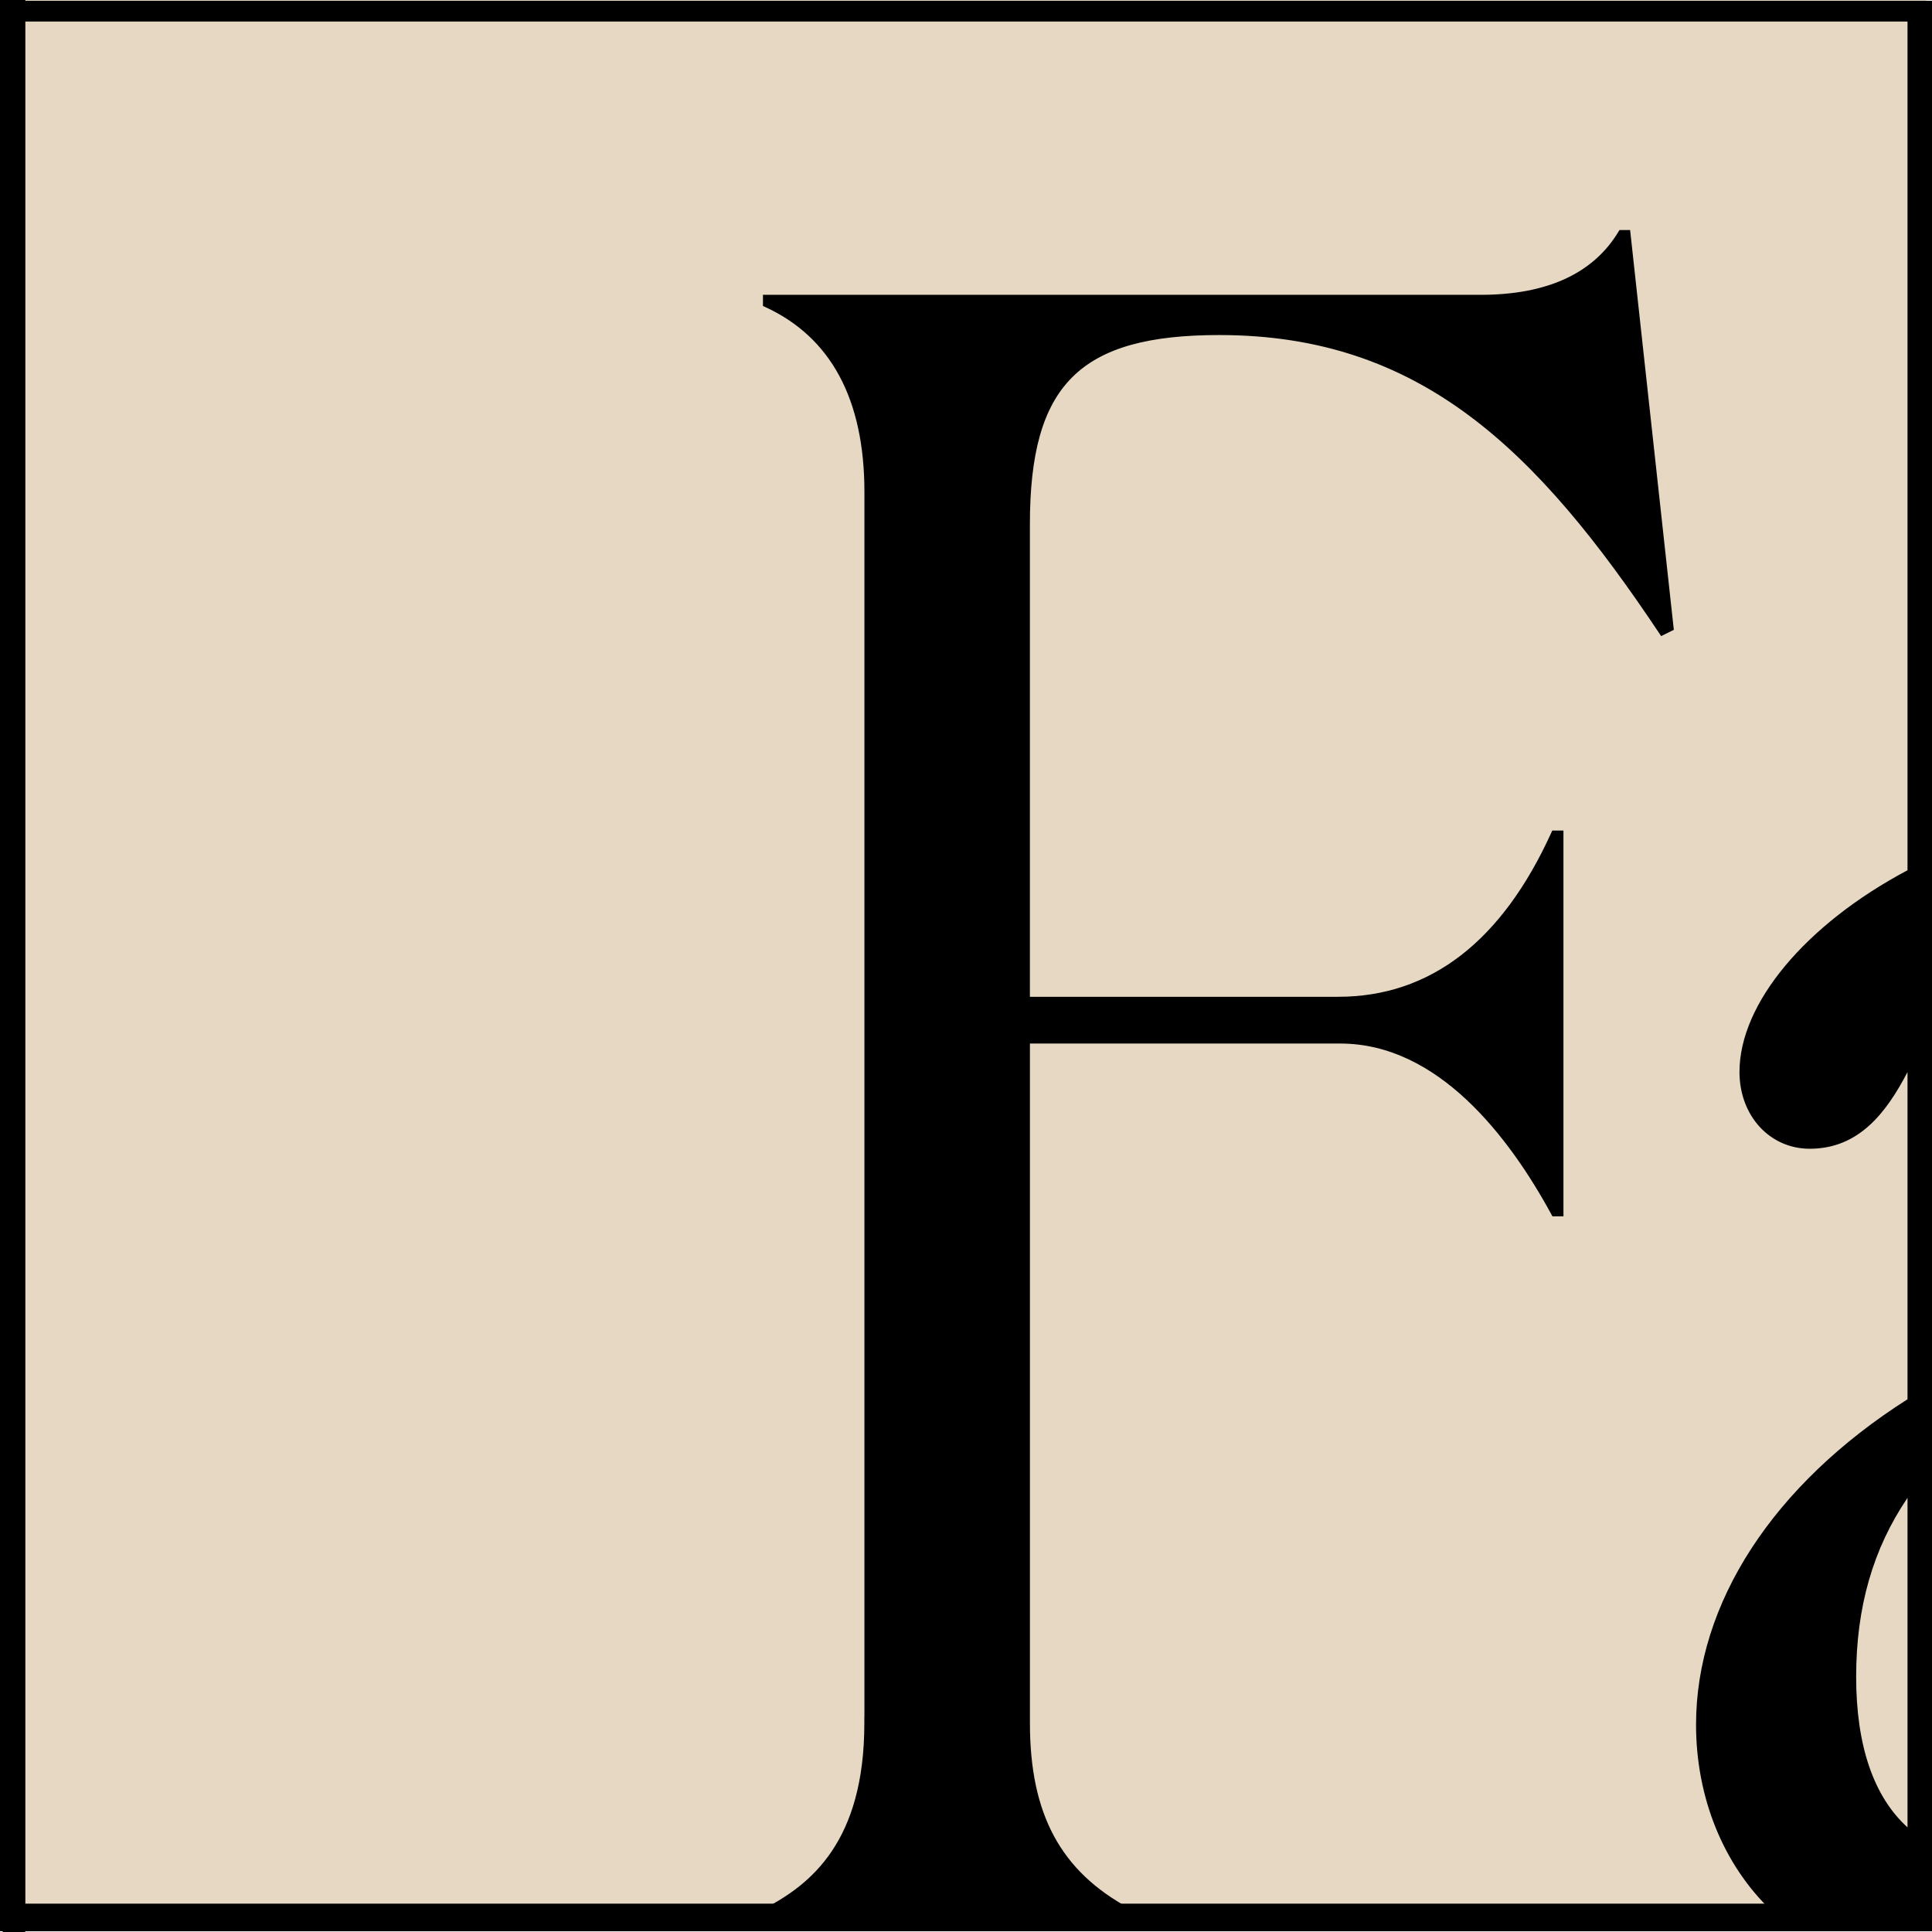
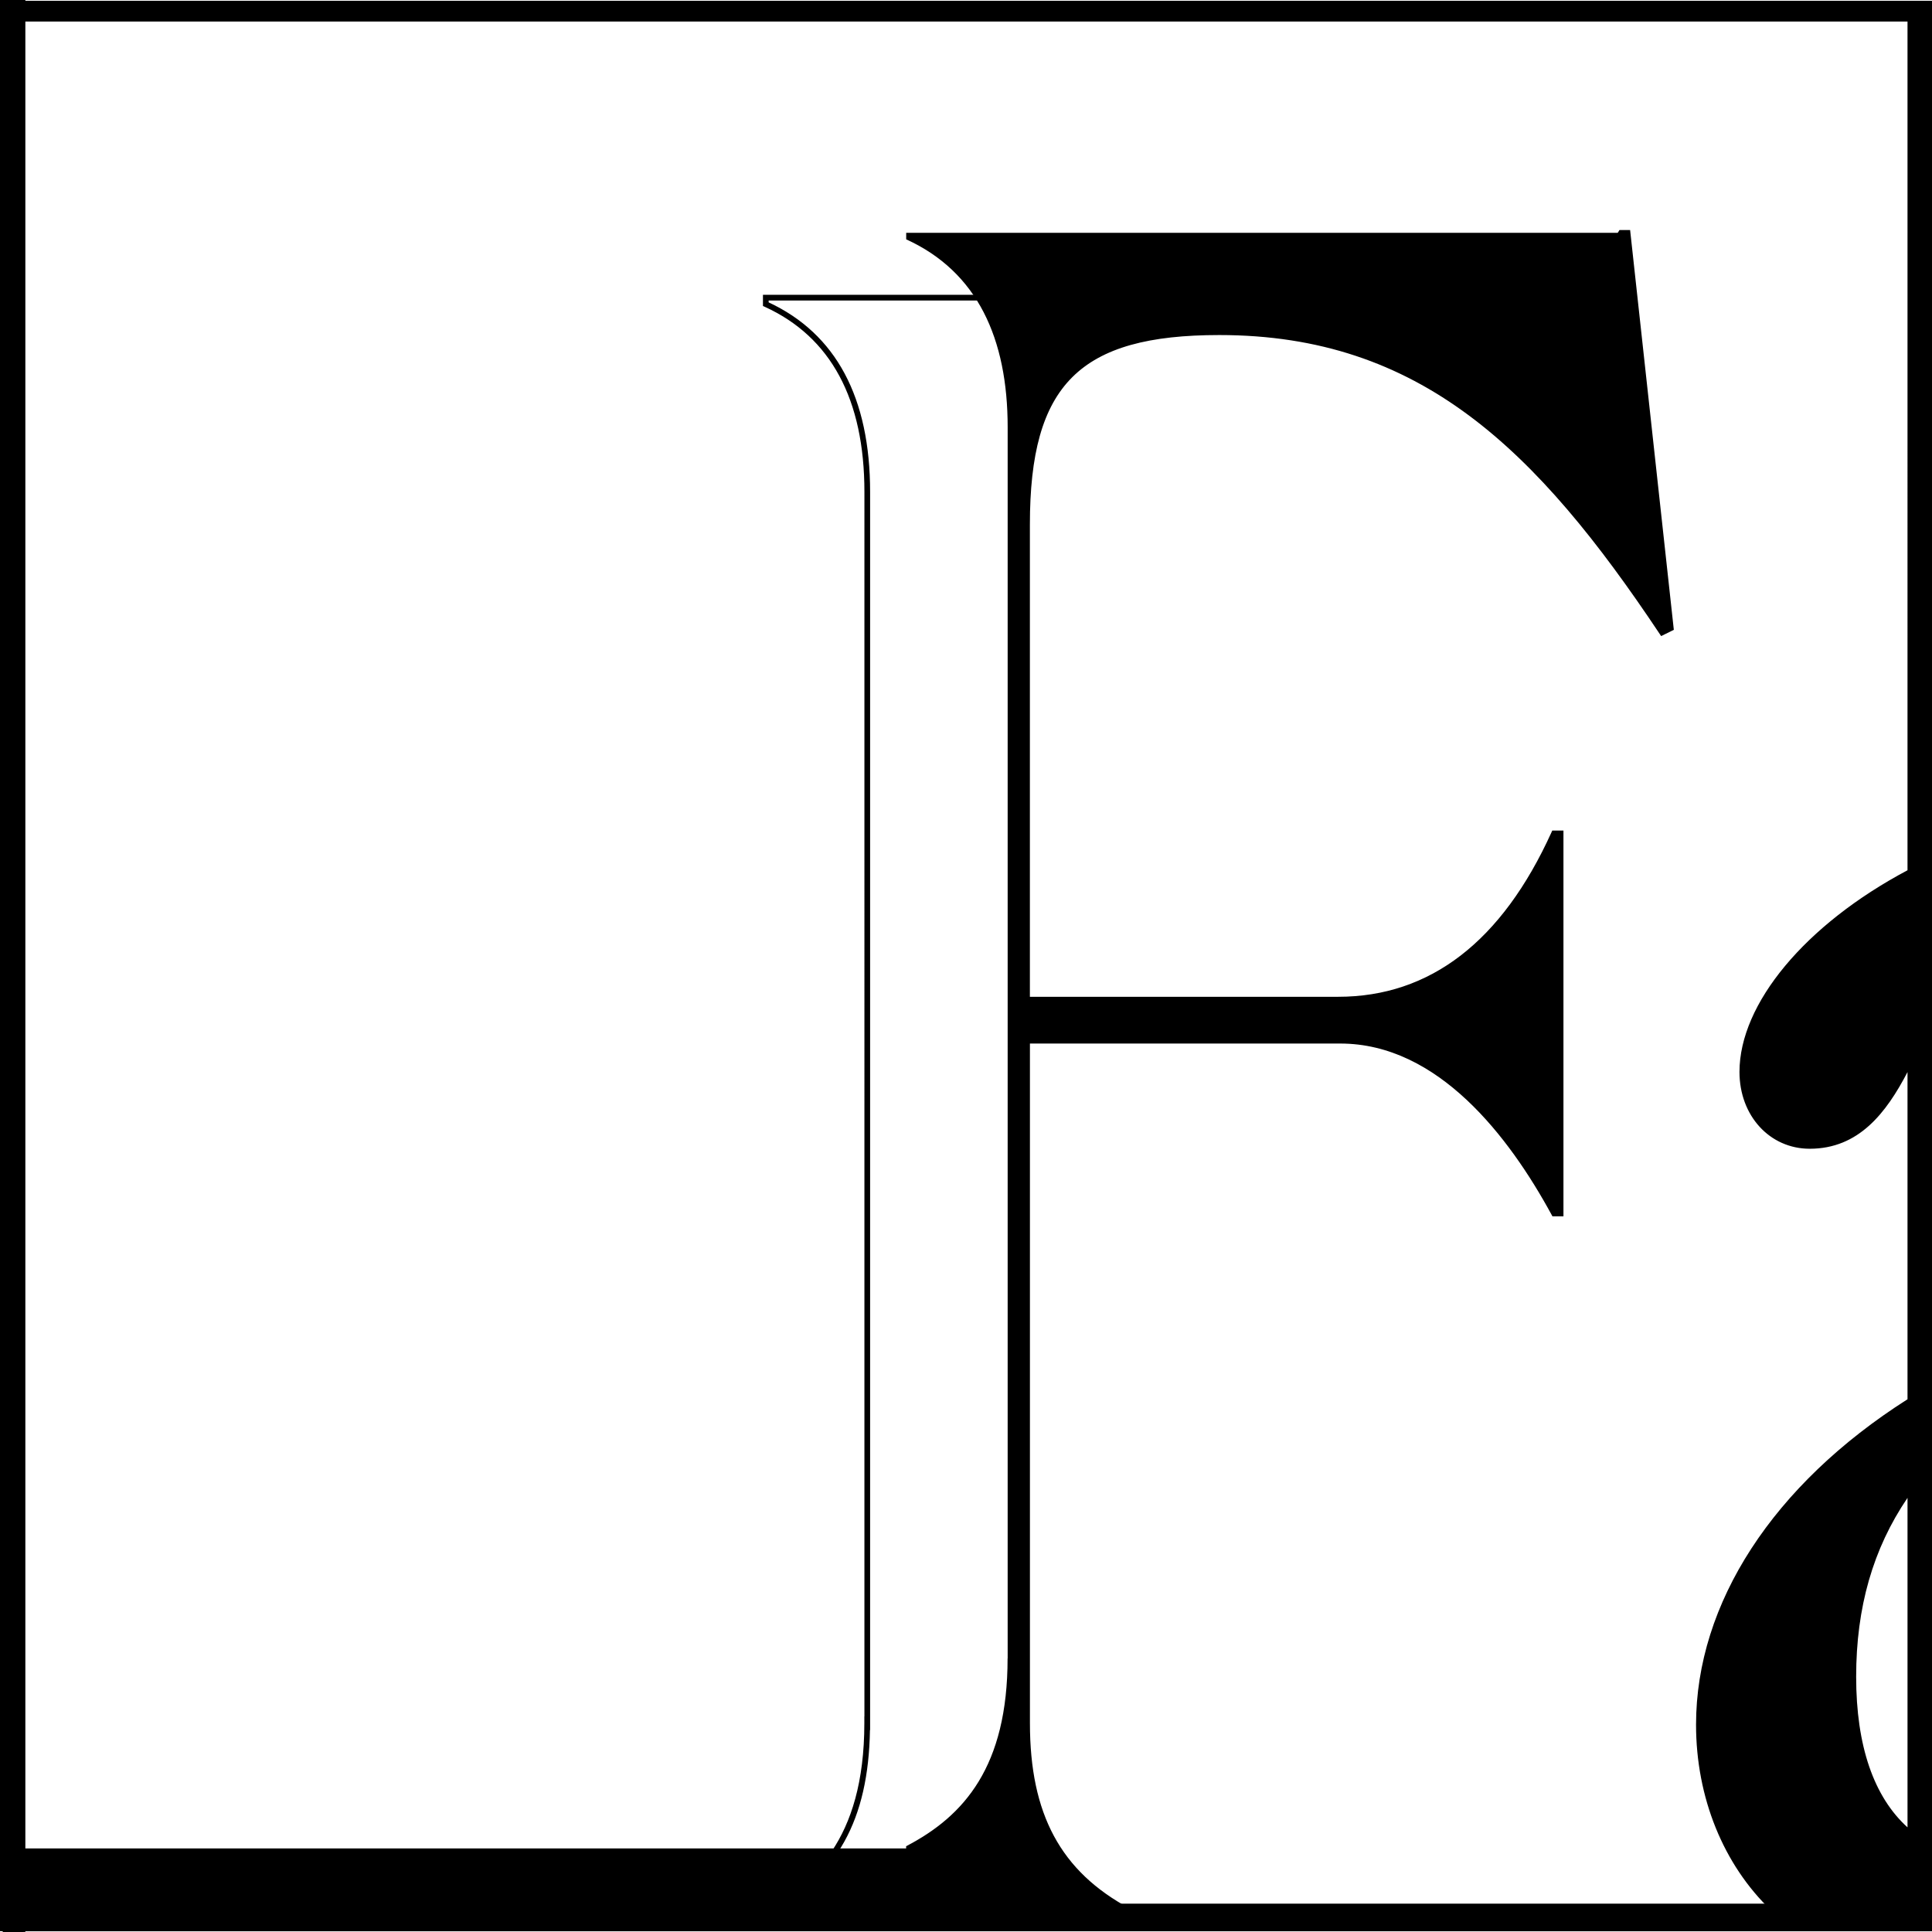
<svg xmlns="http://www.w3.org/2000/svg" version="1.1" viewBox="0 0 512 512">
  <defs>
    <style>
      .cls-1 {
        fill: #e6d8c3;
      }
    </style>
  </defs>
  <g>
    <g id="Layer_1">
      <g>
-         <rect class="cls-1" width="510.5" height="510.31" />
        <g id="Layer_1-2" data-name="Layer_1">
          <g>
-             <path d="M506.26.96H5.97v-.21H.75v510.31l3.11.17-3.11.02h5.22v-.19h505.28V.96h-4.99ZM299.1,507.04v-.59c-14.88-8-26.89-21.17-26.89-49.79v-180.87h83c22.9,0,42.36,19.47,56.67,45.79h1.73v-100.74h-1.73c-13.74,30.32-33.78,44.07-57.24,44.07h-82.43v-125.93c0-34.91,10.88-50.95,50.95-50.95,53.81,0,85.29,31.48,117.34,79.57l2.29-1.14-11.45-104.76h-1.73c-6.86,11.45-19.47,17.17-37.21,17.17h-189.46v1.73c18.88,8.59,26.89,26.33,26.89,49.79v326.28l-.02-.02c0,28.62-11.45,41.77-26.89,49.79v.59H5.97V4.96h500.29v226.12c-25.64,13.51-44.53,34.06-44.53,52.98,0,10.96,7.49,19.61,17.87,19.61,13.19,0,20.41-9.95,26.66-22.72v90.28c-37.45,23.7-56.04,55.1-56.04,85.83,0,20.81,8.33,38.58,21.09,49.98h-172.21,0ZM506.26,485.91c-9.93-8.09-15.11-22.46-15.11-41.55,0-16.87,3.76-34.08,15.11-49.78v91.33h0Z" />
+             <path d="M506.26.96H5.97v-.21H.75v510.31l3.11.17-3.11.02h5.22v-.19h505.28V.96h-4.99ZM299.1,507.04v-.59c-14.88-8-26.89-21.17-26.89-49.79v-180.87h83c22.9,0,42.36,19.47,56.67,45.79h1.73v-100.74h-1.73c-13.74,30.32-33.78,44.07-57.24,44.07h-82.43v-125.93c0-34.91,10.88-50.95,50.95-50.95,53.81,0,85.29,31.48,117.34,79.57l2.29-1.14-11.45-104.76h-1.73h-189.46v1.73c18.88,8.59,26.89,26.33,26.89,49.79v326.28l-.02-.02c0,28.62-11.45,41.77-26.89,49.79v.59H5.97V4.96h500.29v226.12c-25.64,13.51-44.53,34.06-44.53,52.98,0,10.96,7.49,19.61,17.87,19.61,13.19,0,20.41-9.95,26.66-22.72v90.28c-37.45,23.7-56.04,55.1-56.04,85.83,0,20.81,8.33,38.58,21.09,49.98h-172.21,0ZM506.26,485.91c-9.93-8.09-15.11-22.46-15.11-41.55,0-16.87,3.76-34.08,15.11-49.78v91.33h0Z" />
            <path d="M5.97,512H.75l-.04-.19-.71-.04V0h6.72v.21h505.28v511.6H6.72v.17l-.75.02ZM3.91,510.5h1.31v-.19h505.28V1.71H5.22v-.21H1.5v508.85l2.4.15h0ZM473.27,507.79h-174.92v-.89c-24.1-13.17-26.9-34.96-26.9-50.24v-181.62h83.75c14.65,0,36.43,7.96,57.12,45.79h.53v-99.23h-.49c-13.2,28.83-33.15,44.07-57.72,44.07h-83.18v-126.68c0-19.05,3.28-31.1,10.65-39.07,7.95-8.61,20.99-12.62,41.05-12.62,25.52,0,47.53,7.16,67.28,21.9,16.44,12.27,31.97,30,50.32,57.45l1.23-.61-11.32-103.57h-.63c-7.02,11.39-19.68,17.17-37.63,17.17h-188.71v.49c17.85,8.32,26.89,25.23,26.89,50.27v328.09l-.04-.04c-.39,23.87-8.74,38.87-26.88,48.45v.89H5.22V4.21h501.79v227.32l-.4.21c-26.81,14.12-44.13,34.66-44.13,52.32,0,10.75,7.36,18.86,17.12,18.86,13.24,0,20.31-10.72,25.99-22.3l1.43-2.91v93.93l-.35.22c-35.39,22.4-55.69,53.45-55.69,85.19,0,19.57,7.59,37.59,20.84,49.42l1.47,1.31h-.02ZM299.85,506.29h169.54c-12.68-12.11-19.92-29.93-19.92-49.23,0-32.16,20.42-63.58,56.04-86.24v-86.71c-5.67,10.88-12.96,20.32-25.91,20.32-10.61,0-18.62-8.75-18.62-20.36,0-18.12,17.46-39.06,44.53-53.44V5.71H6.72v500.58h195.45v-.3l.4-.21c12.33-6.4,26.49-17.77,26.49-49.12v-1.81l.02.02V130.4c0-24.6-8.9-41.12-26.45-49.11l-.44-.2v-2.96h190.21c17.58,0,29.88-5.65,36.56-16.81l.22-.36h2.82l.07.67,11.51,105.28-3.36,1.66-.37-.55c-32.61-48.92-63.5-79.23-116.72-79.23-37.06,0-50.2,13.14-50.2,50.2v125.17h81.68c24.41,0,43.44-14.68,56.56-43.62l.2-.44h2.96v102.24h-2.92l-.21-.39c-11.26-20.71-30.11-45.4-56.01-45.4h-82.25v180.12c0,24.13,8.17,39.28,26.5,49.13l.39.21v.29h.02ZM507.01,487.49l-1.22-1c-10.07-8.2-15.39-22.77-15.39-42.14s4.99-36.02,15.25-50.21l1.36-1.88v95.23h0ZM505.51,396.95c-9.15,13.48-13.61,29.01-13.61,47.4s4.7,31.84,13.61,39.92v-87.32Z" />
          </g>
        </g>
        <path d="M510.76,509.49H1.48V.21h509.28v509.28ZM6.48,504.49h499.28V5.21H6.48v499.28Z" />
      </g>
    </g>
  </g>
</svg>